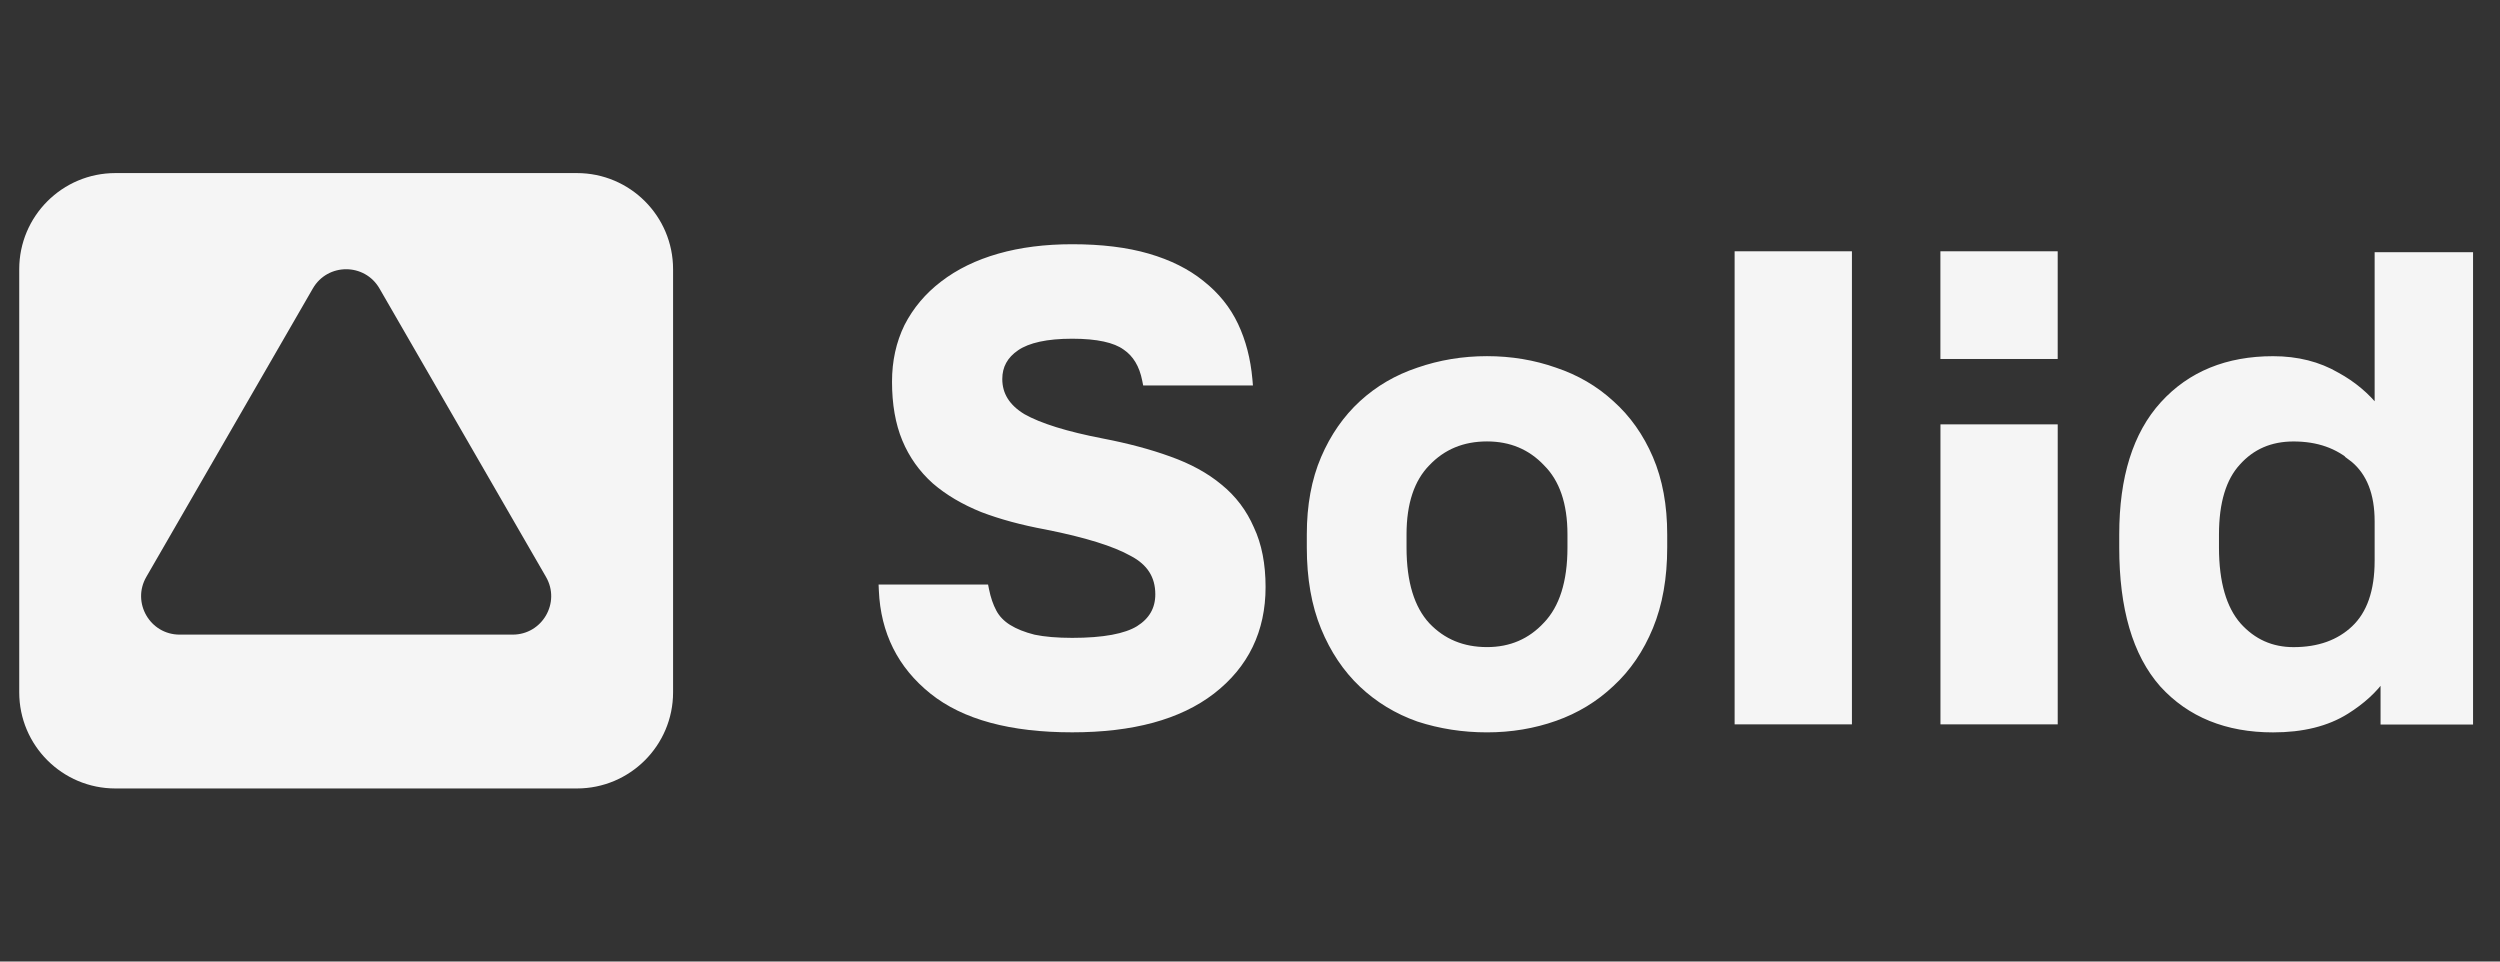
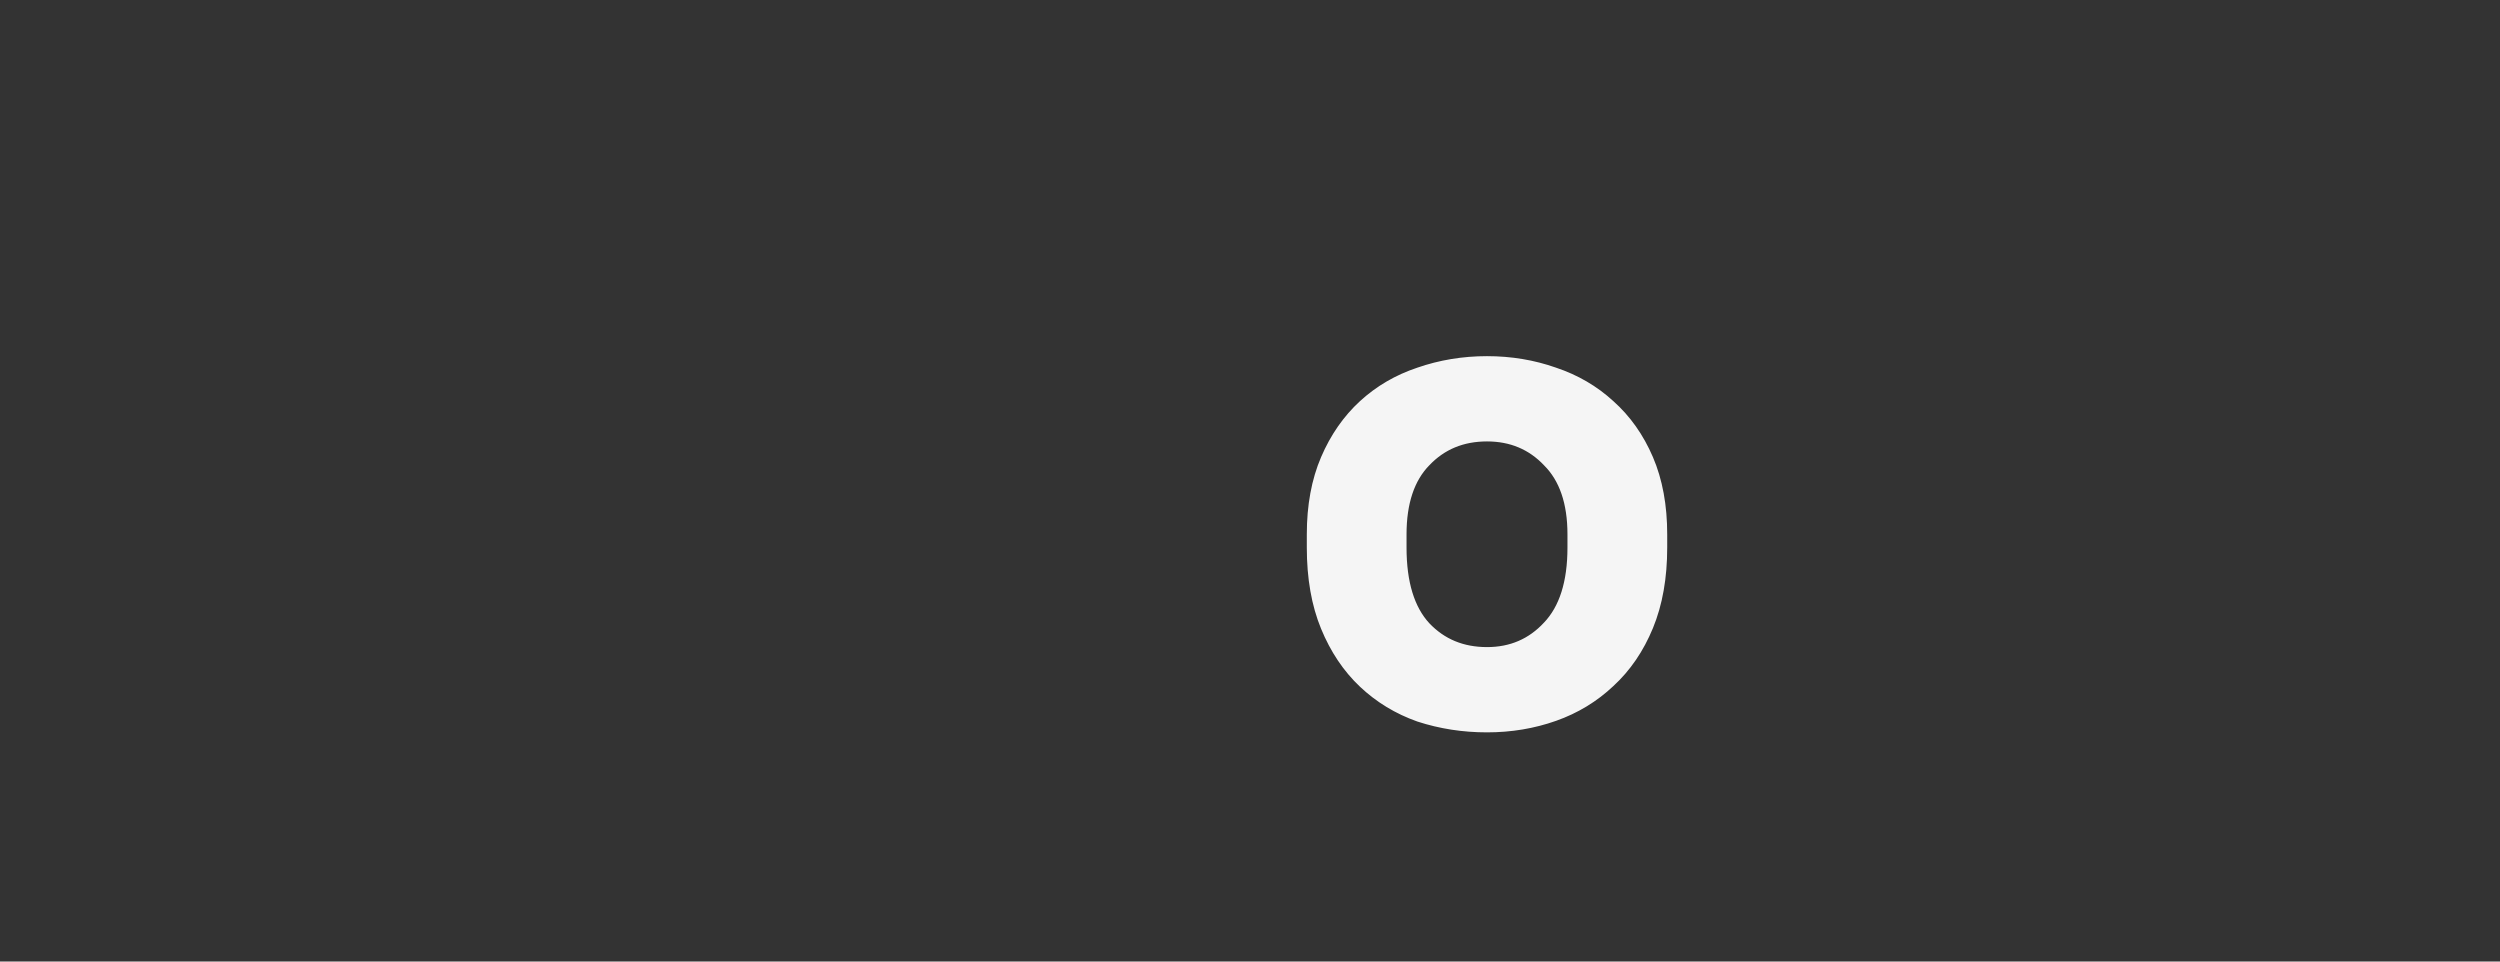
<svg xmlns="http://www.w3.org/2000/svg" width="130" height="50" viewBox="0 0 130 50" fill="none">
  <rect x="0" y="0" width="130" height="50" fill="#333333" stroke="none" />
-   <path fill-rule="evenodd" clip-rule="evenodd" d="M6 9C3.239 9 1 11.239 1 14V36C1 38.761 3.239 41 6 41H30C32.761 41 35 38.761 35 36V14C35 11.239 32.761 9 30 9H6ZM19.732 15C18.962 13.667 17.038 13.667 16.268 15L7.608 30C6.838 31.333 7.8 33 9.34 33H26.66C28.2 33 29.162 31.333 28.392 30L19.732 15Z" fill="#F5F5F5" />
-   <path d="M112.442 35.59L112.443 35.592C113.868 37.157 115.793 37.934 118.202 37.934C119.728 37.934 121.001 37.622 122.012 36.987C122.83 36.474 123.474 35.887 123.939 35.225V37.374V37.524H124.089H128.299H128.449V37.374V13.414V13.264H128.299H123.781H123.631V13.414V21.274C123.066 20.559 122.364 19.971 121.527 19.513C120.566 18.951 119.456 18.672 118.202 18.672C115.816 18.672 113.902 19.45 112.477 21.014C111.052 22.581 110.35 24.847 110.35 27.79V28.474C110.35 31.619 111.039 34 112.442 35.59L112.442 35.59ZM122.381 23.897L122.38 23.897L122.384 23.9C123.207 24.593 123.631 25.652 123.631 27.105V29.159C123.631 30.755 123.216 31.918 122.412 32.678C121.623 33.423 120.579 33.801 119.263 33.801C118.12 33.801 117.168 33.375 116.397 32.517C115.633 31.642 115.237 30.304 115.237 28.474V27.79C115.237 26.098 115.621 24.863 116.361 24.058L116.361 24.058L116.363 24.056C117.108 23.223 118.071 22.806 119.263 22.806C120.533 22.806 121.568 23.172 122.381 23.897Z" fill="#F5F5F5" stroke="#F5F5F5" stroke-width="0.3" />
  <path d="M73.749 37.377L73.749 37.377L73.752 37.378C74.886 37.748 76.077 37.933 77.324 37.933C78.573 37.933 79.753 37.736 80.866 37.342C81.98 36.948 82.956 36.355 83.793 35.565C84.655 34.773 85.328 33.785 85.815 32.603C86.303 31.417 86.545 30.04 86.545 28.473V27.788C86.545 26.289 86.303 24.967 85.814 23.827C85.327 22.691 84.653 21.737 83.791 20.968C82.954 20.201 81.978 19.632 80.864 19.26C79.752 18.867 78.572 18.67 77.324 18.67C76.076 18.67 74.885 18.867 73.751 19.26C72.636 19.632 71.66 20.201 70.822 20.969C69.984 21.738 69.322 22.691 68.835 23.827C68.346 24.967 68.104 26.289 68.104 27.788V28.473C68.104 30.062 68.346 31.451 68.834 32.637C69.32 33.818 69.982 34.806 70.821 35.599C71.658 36.389 72.634 36.982 73.749 37.377ZM80.399 32.477L80.397 32.478C79.582 33.359 78.562 33.799 77.324 33.799C76.062 33.799 75.03 33.369 74.216 32.512C73.408 31.638 72.99 30.301 72.99 28.473V27.788C72.99 26.146 73.406 24.923 74.214 24.093L74.214 24.093L74.216 24.092C75.03 23.234 76.062 22.804 77.324 22.804C78.563 22.804 79.584 23.233 80.399 24.092L80.399 24.092L80.401 24.095C81.232 24.925 81.658 26.148 81.658 27.788V28.473C81.658 30.277 81.23 31.602 80.399 32.477Z" fill="#F5F5F5" stroke="#F5F5F5" stroke-width="0.3" />
-   <path d="M46 30.546H45.843L45.85 30.702C45.943 32.867 46.819 34.619 48.473 35.947C50.131 37.278 52.566 37.931 55.755 37.931C58.877 37.931 61.31 37.277 63.035 35.949L63.035 35.949C64.784 34.596 65.66 32.783 65.66 30.525C65.66 29.346 65.464 28.331 65.065 27.485C64.69 26.62 64.14 25.894 63.415 25.309C62.714 24.725 61.842 24.25 60.803 23.88C59.79 23.512 58.63 23.202 57.324 22.95L57.324 22.95C55.436 22.586 54.064 22.157 53.195 21.667C52.365 21.164 51.969 20.513 51.969 19.709C51.969 19.032 52.261 18.495 52.861 18.087C53.463 17.679 54.419 17.463 55.755 17.463C57.071 17.463 57.978 17.669 58.508 18.051L58.508 18.051L58.512 18.053C59.043 18.414 59.39 18.98 59.544 19.772L59.568 19.893H59.691H64.826H64.989L64.975 19.73C64.882 18.688 64.639 17.746 64.242 16.906C63.844 16.063 63.259 15.338 62.489 14.731C61.74 14.123 60.809 13.659 59.699 13.335C58.587 13.011 57.271 12.85 55.755 12.85C54.352 12.85 53.083 13.011 51.949 13.335C50.815 13.659 49.839 14.134 49.023 14.764C48.23 15.37 47.611 16.106 47.167 16.97L47.167 16.97L47.166 16.973C46.744 17.84 46.535 18.798 46.535 19.846C46.535 21.001 46.708 22.003 47.059 22.847C47.41 23.689 47.925 24.415 48.604 25.023L48.604 25.023L48.606 25.025C49.282 25.608 50.107 26.095 51.078 26.488L51.078 26.488L51.081 26.489C52.049 26.858 53.153 27.157 54.392 27.386C56.465 27.796 57.951 28.26 58.865 28.773L58.865 28.773L58.869 28.775C59.33 29.017 59.667 29.314 59.89 29.664C60.112 30.014 60.226 30.424 60.226 30.901C60.226 31.668 59.89 32.26 59.202 32.691C58.531 33.101 57.392 33.319 55.755 33.319C54.964 33.319 54.303 33.262 53.769 33.151C53.233 33.017 52.794 32.84 52.446 32.623C52.101 32.407 51.846 32.14 51.677 31.823C51.503 31.496 51.37 31.111 51.281 30.667L51.257 30.546H51.134H46Z" fill="#F5F5F5" stroke="#F5F5F5" stroke-width="0.3" />
-   <path d="M90.5 13.217H90.35V13.367V37.367V37.517H90.5H96H96.15V37.367V13.367V13.217H96H90.5Z" fill="#F5F5F5" stroke="#F5F5F5" stroke-width="0.3" />
-   <path d="M106.85 13.367V13.217H106.7H101.201H101.051V13.367V18.367V18.517H101.201H106.7H106.85V18.367V13.367ZM106.851 22.367V22.217H106.701H101.204H101.054V22.367V37.367V37.517H101.204H106.701H106.851V37.367V22.367Z" fill="#F5F5F5" stroke="#F5F5F5" stroke-width="0.3" />
</svg>